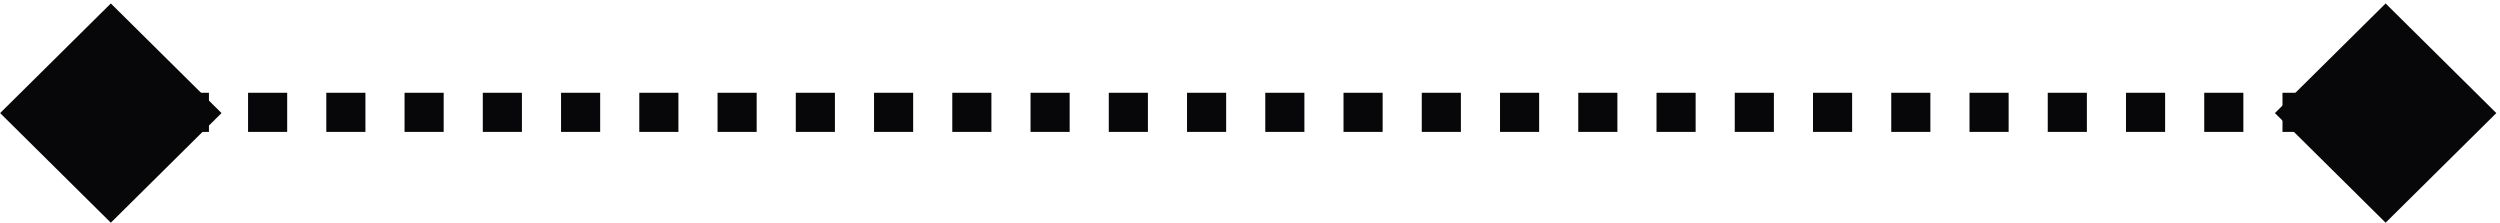
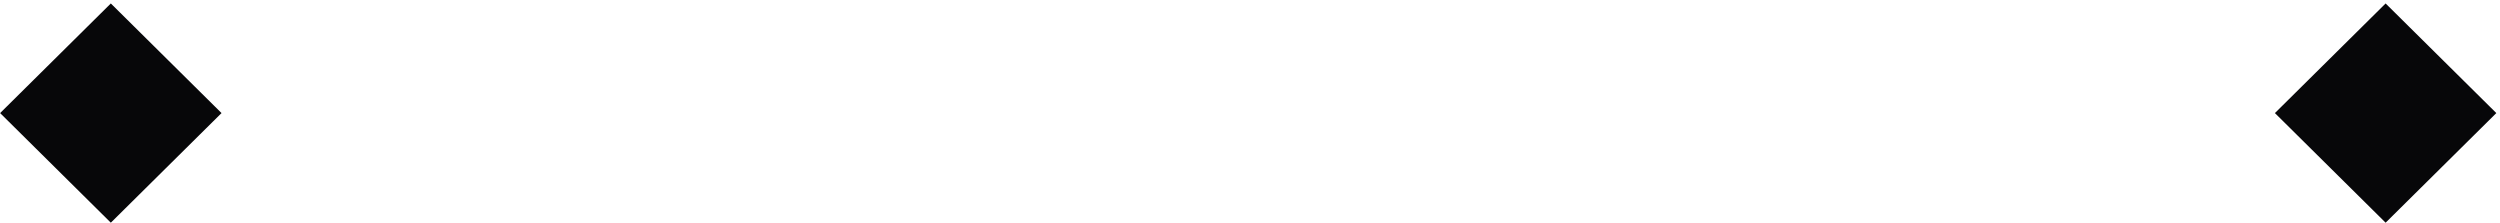
<svg xmlns="http://www.w3.org/2000/svg" width="639" height="57" viewBox="0 0 639 57" fill="none">
  <rect width="39.798" height="39.798" transform="matrix(0.711 -0.704 0.711 0.704 0.031 28.903)" fill="#070709" />
  <rect width="39.798" height="39.798" transform="matrix(0.711 -0.704 0.711 0.704 581.467 28.903)" fill="#070709" />
-   <line x1="43.404" y1="28.712" x2="593.085" y2="28.712" stroke="#070709" stroke-width="10" stroke-dasharray="10 10" />
</svg>